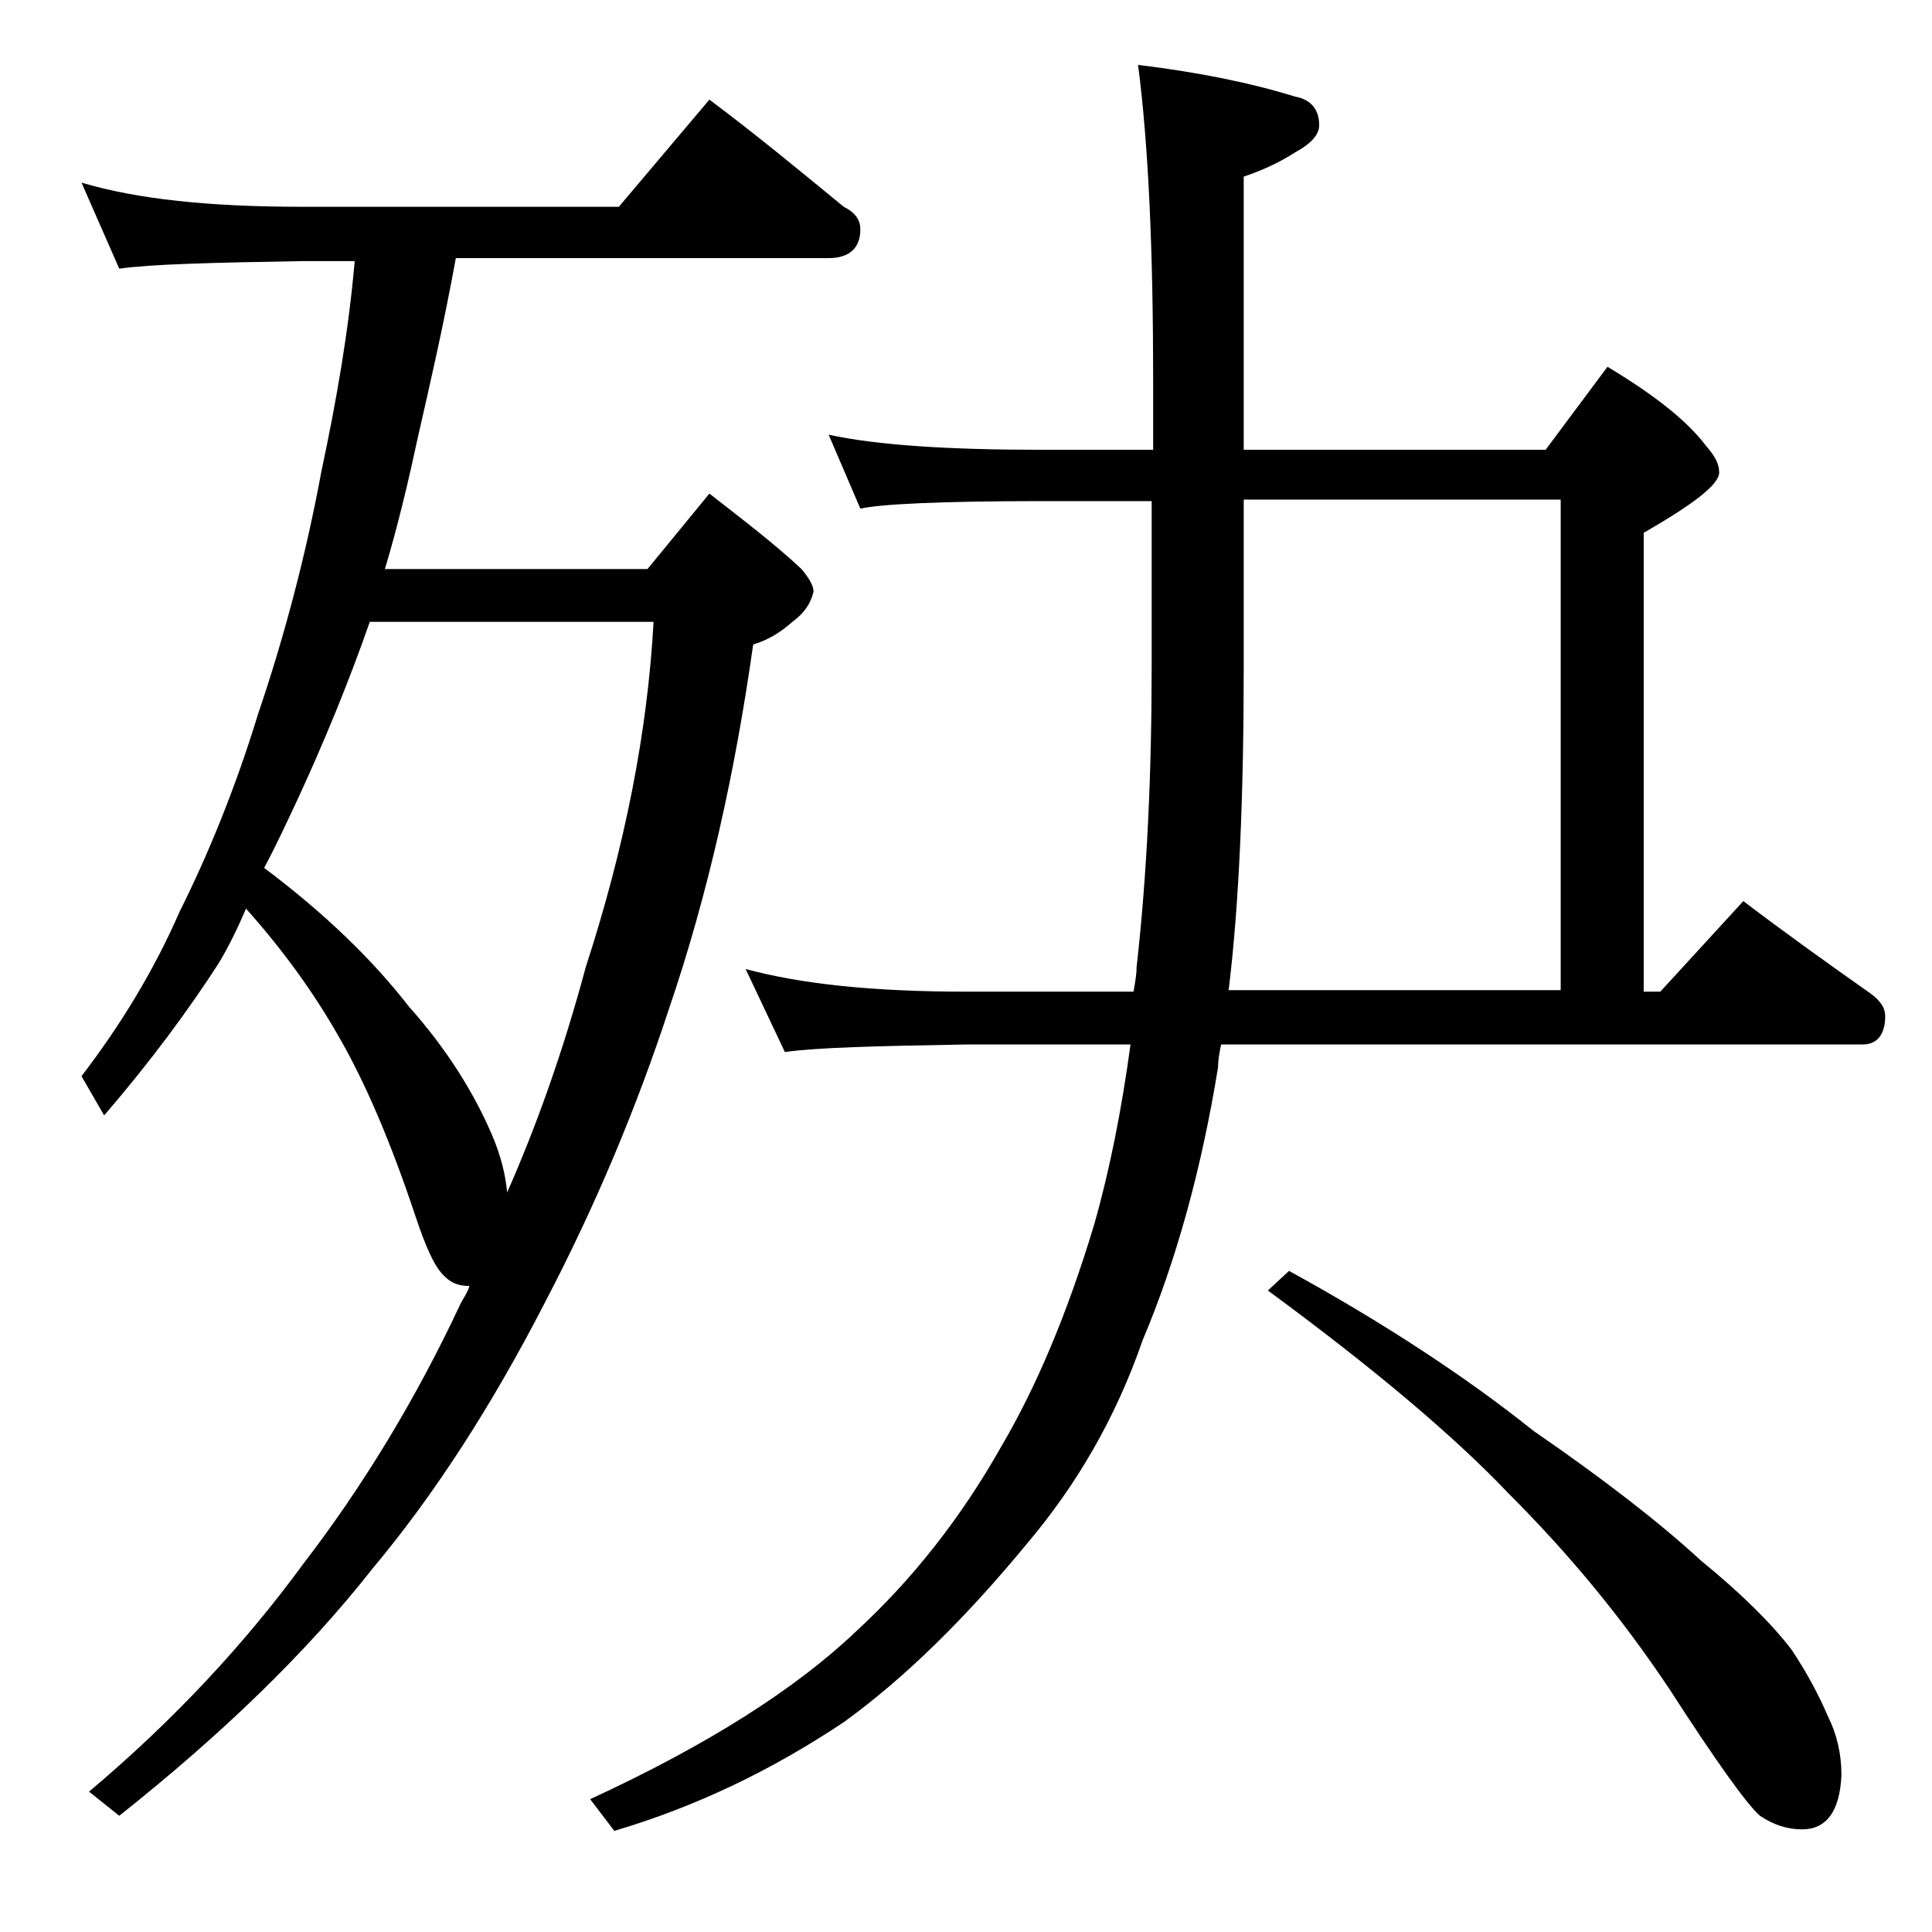
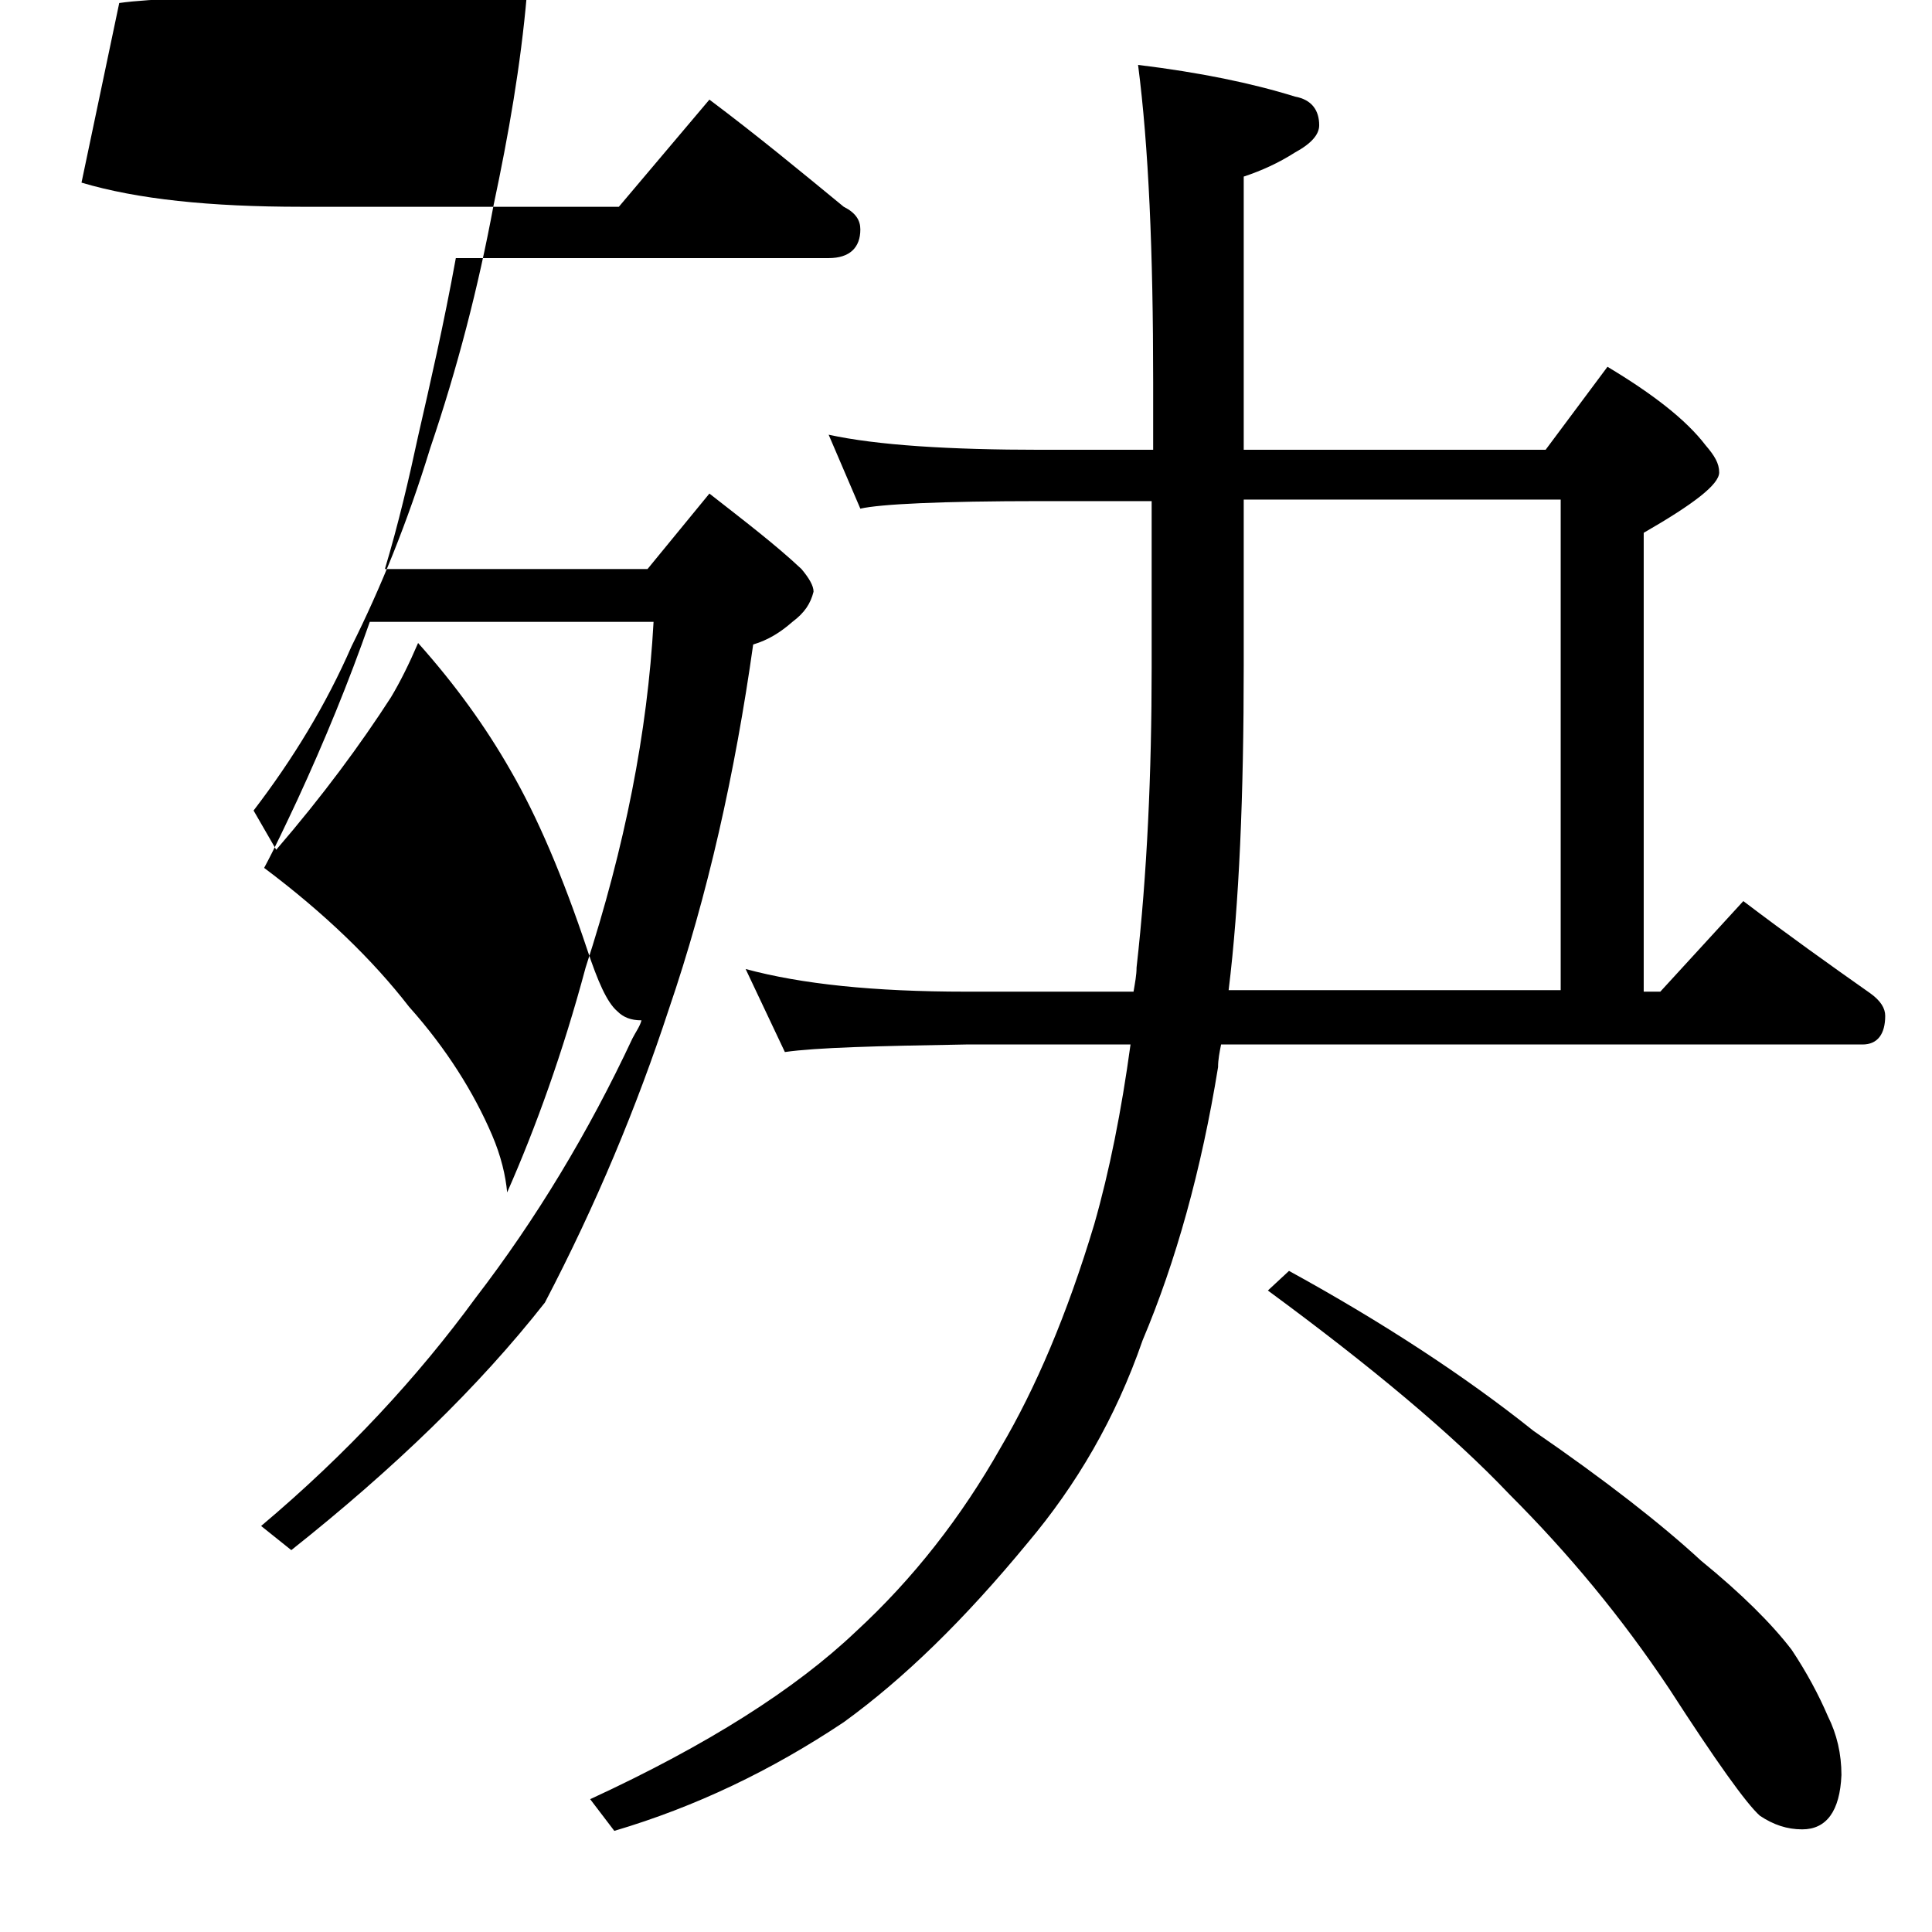
<svg xmlns="http://www.w3.org/2000/svg" version="1.1" id="Layer_1" x="0px" y="0px" viewBox="0 0 128 128" enable-background="new 0 0 128 128" xml:space="preserve">
-   <path d="M5.4,12.1c3.7,1.1,8.5,1.6,14.6,1.6h21l6-7.1c3.2,2.4,6.1,4.8,8.9,7.1c0.8,0.4,1.1,0.9,1.1,1.5c0,1.2-0.7,1.9-2.1,1.9H30.2  c-0.8,4.4-1.7,8.3-2.5,11.8c-0.6,2.8-1.3,5.8-2.2,8.8h17.4l4.1-5c2.3,1.8,4.4,3.4,6.1,5c0.5,0.6,0.8,1.1,0.8,1.5  c-0.2,0.8-0.6,1.4-1.4,2c-0.8,0.7-1.6,1.2-2.6,1.5c-1.2,8.5-3,16.6-5.6,24.2c-2.1,6.4-4.8,12.9-8.2,19.4  c-3.5,6.8-7.3,12.7-11.4,17.6c-4.4,5.6-10,11-16.8,16.4l-2-1.6c5.7-4.8,10.4-9.9,14.2-15.1c4-5.2,7.5-11,10.4-17.2  c0.2-0.4,0.5-0.8,0.6-1.2c-0.7,0-1.2-0.2-1.6-0.6c-0.7-0.6-1.3-2-2-4.1c-1.6-4.8-3.3-8.8-5.1-11.9c-1.6-2.8-3.6-5.6-6.1-8.4  c-0.6,1.4-1.2,2.6-1.8,3.6c-2,3.1-4.5,6.5-7.6,10.1l-1.5-2.6c2.6-3.4,4.8-7,6.5-10.9c1.9-3.8,3.7-8.2,5.2-13.1  c1.8-5.3,3.2-10.7,4.2-16.1c1-4.7,1.8-9.3,2.2-13.9H20c-5.9,0.1-10,0.2-12.1,0.5L5.4,12.1z M17.5,57.5c4,3,7.2,6.1,9.6,9.2  c2.5,2.8,4.3,5.7,5.5,8.5c0.6,1.4,0.9,2.7,1,3.8c1.9-4.3,3.7-9.3,5.2-14.9c2.6-8,4.1-15.6,4.5-22.9H24.5c-1.4,4-3,7.9-4.8,11.8  C18.9,54.7,18.2,56.2,17.5,57.5z M54.9,28.8c3.2,0.7,8,1,14.1,1h7.4v-4.5c0-8.6-0.3-15.6-1-21c4.1,0.5,7.5,1.2,10.4,2.1  c1.1,0.2,1.6,0.9,1.6,1.9c0,0.6-0.5,1.2-1.6,1.8c-1.1,0.7-2.2,1.2-3.4,1.6v18.1h20l4.1-5.5c3,1.8,5.2,3.5,6.5,5.2  c0.6,0.7,0.9,1.2,0.9,1.8c0,0.8-1.7,2.1-5,4v30.4h1.1l5.5-6c2.9,2.2,5.7,4.2,8.4,6.1c0.7,0.5,1,1,1,1.5c0,1.2-0.5,1.9-1.5,1.9H80.9  c-0.1,0.5-0.2,1-0.2,1.5c-1.1,6.8-2.8,12.9-5,18.1c-1.8,5.2-4.4,9.6-7.6,13.4c-4.2,5.1-8.2,9-12.2,11.9c-4.8,3.2-9.8,5.6-15.2,7.2  l-1.6-2.1c7.8-3.6,13.6-7.3,17.6-11.1c3.8-3.5,7-7.6,9.6-12.2c2.3-3.9,4.4-8.8,6.2-14.8c1-3.5,1.8-7.5,2.4-11.9H64  c-5.9,0.1-9.9,0.2-12,0.5l-2.6-5.5c3.7,1,8.5,1.5,14.6,1.5h11.1c0.1-0.6,0.2-1.1,0.2-1.6c0.7-6.2,1-12.9,1-19.9v-11H69  c-6.7,0-10.7,0.2-12,0.5L54.9,28.8z M82.4,33.1v11c0,8.6-0.3,15.8-1,21.5h22V33.1H82.4z M85.4,84.2c6.2,3.4,11.7,7,16.2,10.6  c4.8,3.3,8.5,6.2,11.1,8.6c2.7,2.2,4.7,4.2,6,5.9c1,1.5,1.8,3,2.4,4.4c0.6,1.2,0.9,2.5,0.9,3.9c-0.1,2.4-1,3.6-2.6,3.6  c-1,0-1.9-0.3-2.8-0.9c-0.9-0.8-2.9-3.6-6-8.4c-3.2-4.8-6.7-9-10.6-12.9c-3.8-4-9.2-8.5-16-13.5L85.4,84.2z" />
+   <path d="M5.4,12.1c3.7,1.1,8.5,1.6,14.6,1.6h21l6-7.1c3.2,2.4,6.1,4.8,8.9,7.1c0.8,0.4,1.1,0.9,1.1,1.5c0,1.2-0.7,1.9-2.1,1.9H30.2  c-0.8,4.4-1.7,8.3-2.5,11.8c-0.6,2.8-1.3,5.8-2.2,8.8h17.4l4.1-5c2.3,1.8,4.4,3.4,6.1,5c0.5,0.6,0.8,1.1,0.8,1.5  c-0.2,0.8-0.6,1.4-1.4,2c-0.8,0.7-1.6,1.2-2.6,1.5c-1.2,8.5-3,16.6-5.6,24.2c-2.1,6.4-4.8,12.9-8.2,19.4  c-4.4,5.6-10,11-16.8,16.4l-2-1.6c5.7-4.8,10.4-9.9,14.2-15.1c4-5.2,7.5-11,10.4-17.2  c0.2-0.4,0.5-0.8,0.6-1.2c-0.7,0-1.2-0.2-1.6-0.6c-0.7-0.6-1.3-2-2-4.1c-1.6-4.8-3.3-8.8-5.1-11.9c-1.6-2.8-3.6-5.6-6.1-8.4  c-0.6,1.4-1.2,2.6-1.8,3.6c-2,3.1-4.5,6.5-7.6,10.1l-1.5-2.6c2.6-3.4,4.8-7,6.5-10.9c1.9-3.8,3.7-8.2,5.2-13.1  c1.8-5.3,3.2-10.7,4.2-16.1c1-4.7,1.8-9.3,2.2-13.9H20c-5.9,0.1-10,0.2-12.1,0.5L5.4,12.1z M17.5,57.5c4,3,7.2,6.1,9.6,9.2  c2.5,2.8,4.3,5.7,5.5,8.5c0.6,1.4,0.9,2.7,1,3.8c1.9-4.3,3.7-9.3,5.2-14.9c2.6-8,4.1-15.6,4.5-22.9H24.5c-1.4,4-3,7.9-4.8,11.8  C18.9,54.7,18.2,56.2,17.5,57.5z M54.9,28.8c3.2,0.7,8,1,14.1,1h7.4v-4.5c0-8.6-0.3-15.6-1-21c4.1,0.5,7.5,1.2,10.4,2.1  c1.1,0.2,1.6,0.9,1.6,1.9c0,0.6-0.5,1.2-1.6,1.8c-1.1,0.7-2.2,1.2-3.4,1.6v18.1h20l4.1-5.5c3,1.8,5.2,3.5,6.5,5.2  c0.6,0.7,0.9,1.2,0.9,1.8c0,0.8-1.7,2.1-5,4v30.4h1.1l5.5-6c2.9,2.2,5.7,4.2,8.4,6.1c0.7,0.5,1,1,1,1.5c0,1.2-0.5,1.9-1.5,1.9H80.9  c-0.1,0.5-0.2,1-0.2,1.5c-1.1,6.8-2.8,12.9-5,18.1c-1.8,5.2-4.4,9.6-7.6,13.4c-4.2,5.1-8.2,9-12.2,11.9c-4.8,3.2-9.8,5.6-15.2,7.2  l-1.6-2.1c7.8-3.6,13.6-7.3,17.6-11.1c3.8-3.5,7-7.6,9.6-12.2c2.3-3.9,4.4-8.8,6.2-14.8c1-3.5,1.8-7.5,2.4-11.9H64  c-5.9,0.1-9.9,0.2-12,0.5l-2.6-5.5c3.7,1,8.5,1.5,14.6,1.5h11.1c0.1-0.6,0.2-1.1,0.2-1.6c0.7-6.2,1-12.9,1-19.9v-11H69  c-6.7,0-10.7,0.2-12,0.5L54.9,28.8z M82.4,33.1v11c0,8.6-0.3,15.8-1,21.5h22V33.1H82.4z M85.4,84.2c6.2,3.4,11.7,7,16.2,10.6  c4.8,3.3,8.5,6.2,11.1,8.6c2.7,2.2,4.7,4.2,6,5.9c1,1.5,1.8,3,2.4,4.4c0.6,1.2,0.9,2.5,0.9,3.9c-0.1,2.4-1,3.6-2.6,3.6  c-1,0-1.9-0.3-2.8-0.9c-0.9-0.8-2.9-3.6-6-8.4c-3.2-4.8-6.7-9-10.6-12.9c-3.8-4-9.2-8.5-16-13.5L85.4,84.2z" />
</svg>